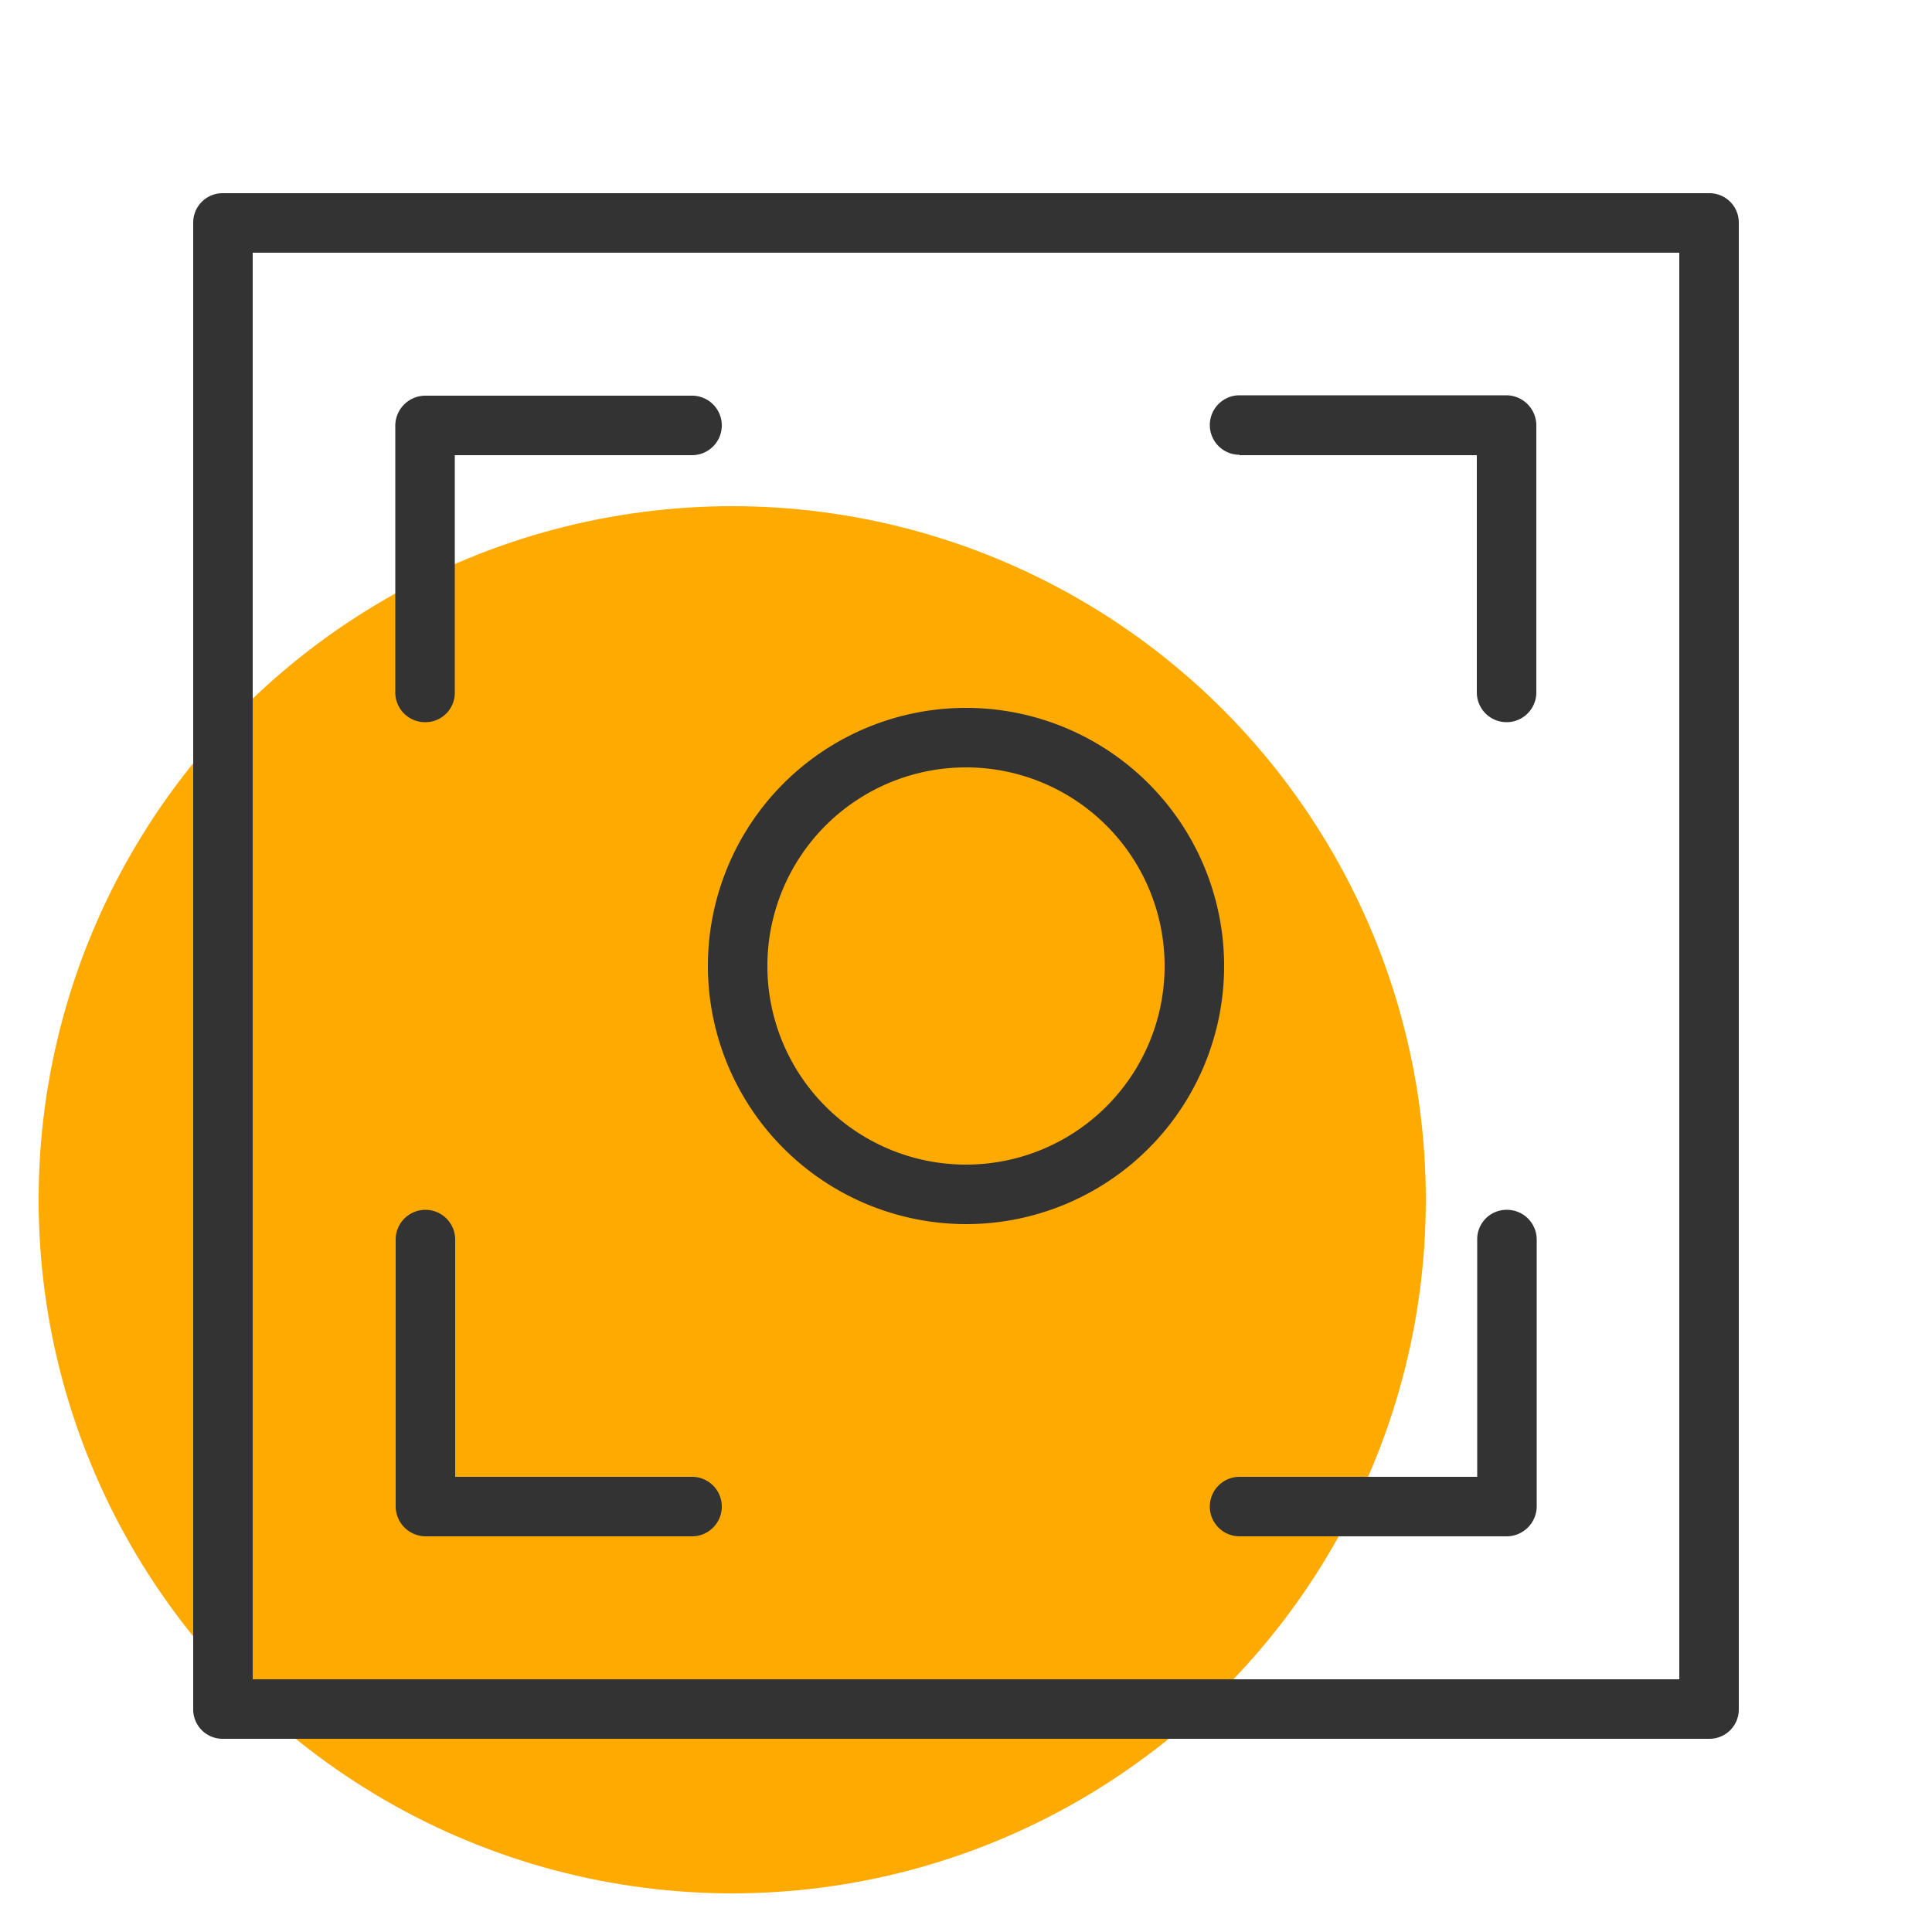
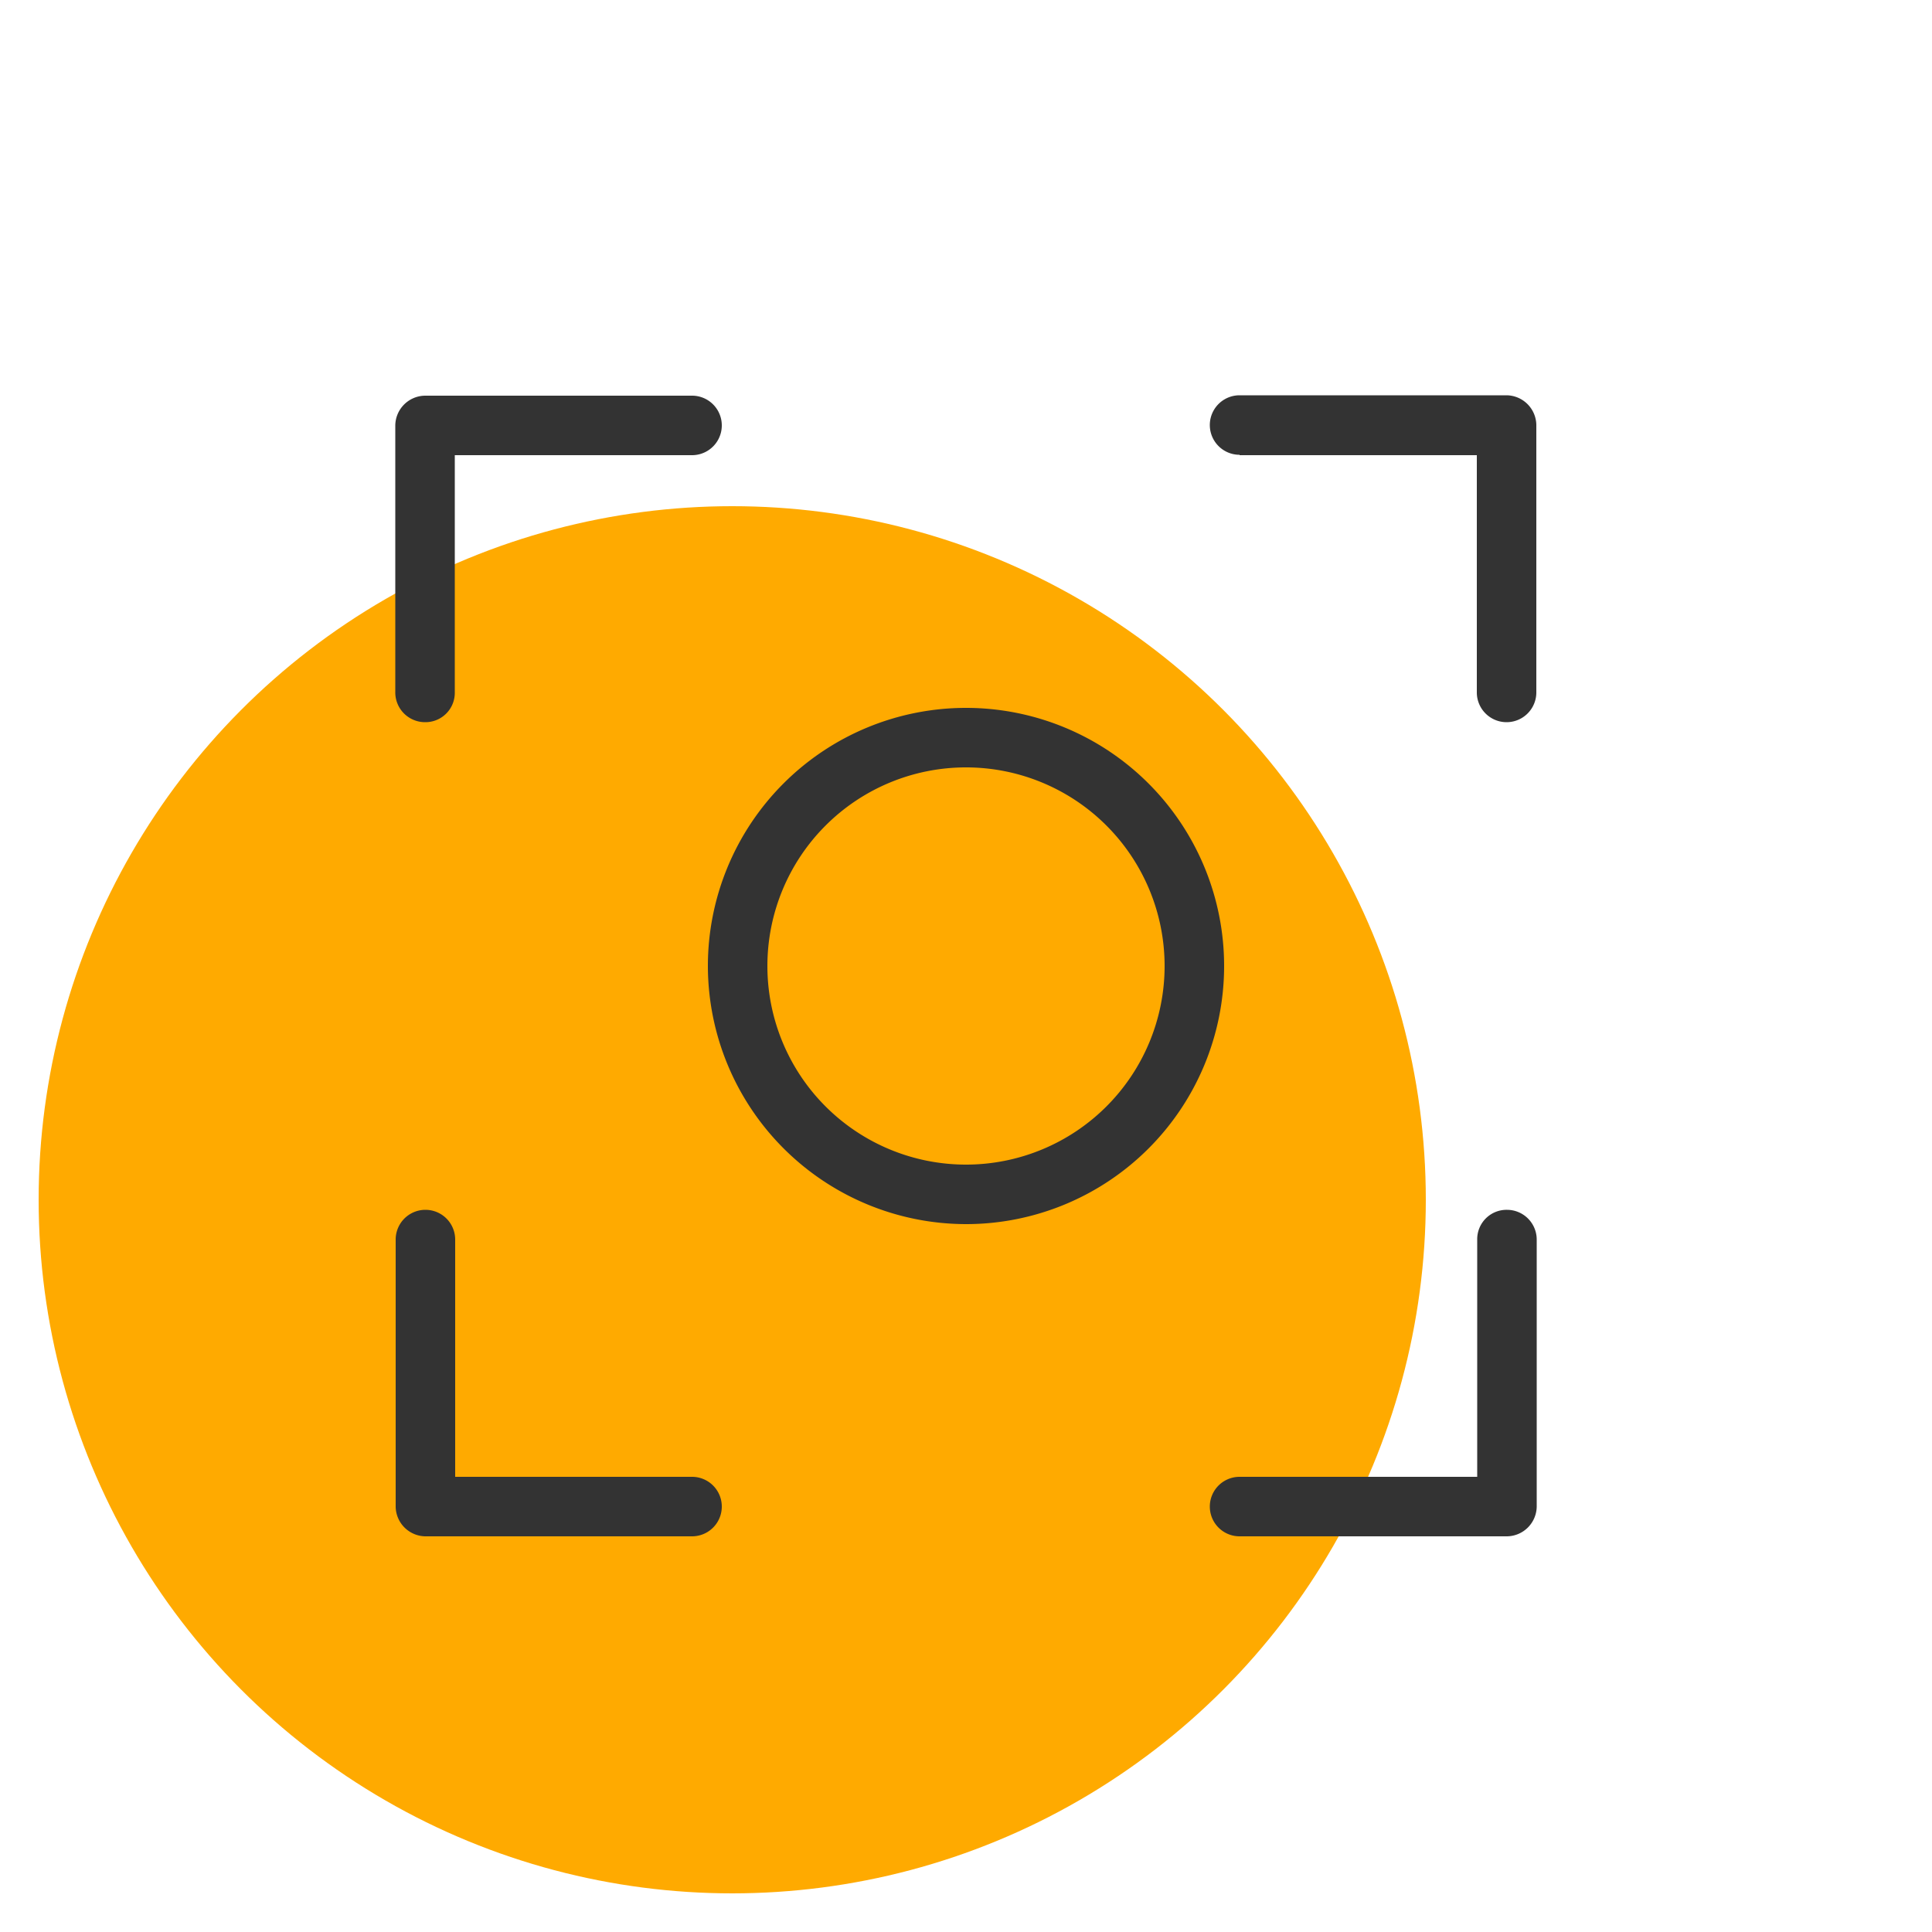
<svg xmlns="http://www.w3.org/2000/svg" id="Layer_3" data-name="Layer 3" width="50" height="50" viewBox="0 0 50 50">
  <title>4</title>
  <circle cx="18.95" cy="31.05" r="17.95" fill="#fa0" />
-   <path d="M44.23,5H5.77A.76.76,0,0,0,5,5.77V44.23a.76.76,0,0,0,.77.77H44.23a.76.76,0,0,0,.77-.77V5.77A.76.76,0,0,0,44.23,5Zm-.77,38.46H6.54V6.54H43.46Z" fill="#333" />
  <path d="M32.08,11.78h6.14v6.14a.77.77,0,0,0,1.54,0V11a.78.78,0,0,0-.77-.77H32.08a.77.77,0,0,0,0,1.54Z" fill="#333" />
-   <path d="M11,39.76h6.91a.77.77,0,1,0,0-1.54H11.78V32.08a.77.77,0,0,0-1.54,0V39A.78.78,0,0,0,11,39.76Z" fill="#333" />
+   <path d="M11,39.76h6.91a.77.77,0,1,0,0-1.54H11.78V32.08a.77.77,0,0,0-1.54,0V39A.78.78,0,0,0,11,39.76" fill="#333" />
  <path d="M39,31.31a.76.76,0,0,0-.77.77v6.14H32.08a.77.77,0,0,0,0,1.54H39a.78.78,0,0,0,.77-.77V32.08A.77.77,0,0,0,39,31.31Z" fill="#333" />
  <path d="M11,18.69a.76.76,0,0,0,.77-.77V11.78h6.14a.77.77,0,0,0,0-1.54H11a.78.78,0,0,0-.77.77v6.91A.77.77,0,0,0,11,18.69Z" fill="#333" />
  <path d="M25,31.68A6.68,6.68,0,1,0,18.32,25,6.69,6.69,0,0,0,25,31.68Zm0-11.82A5.14,5.14,0,1,1,19.86,25,5.14,5.14,0,0,1,25,19.86Z" fill="#333" />
</svg>